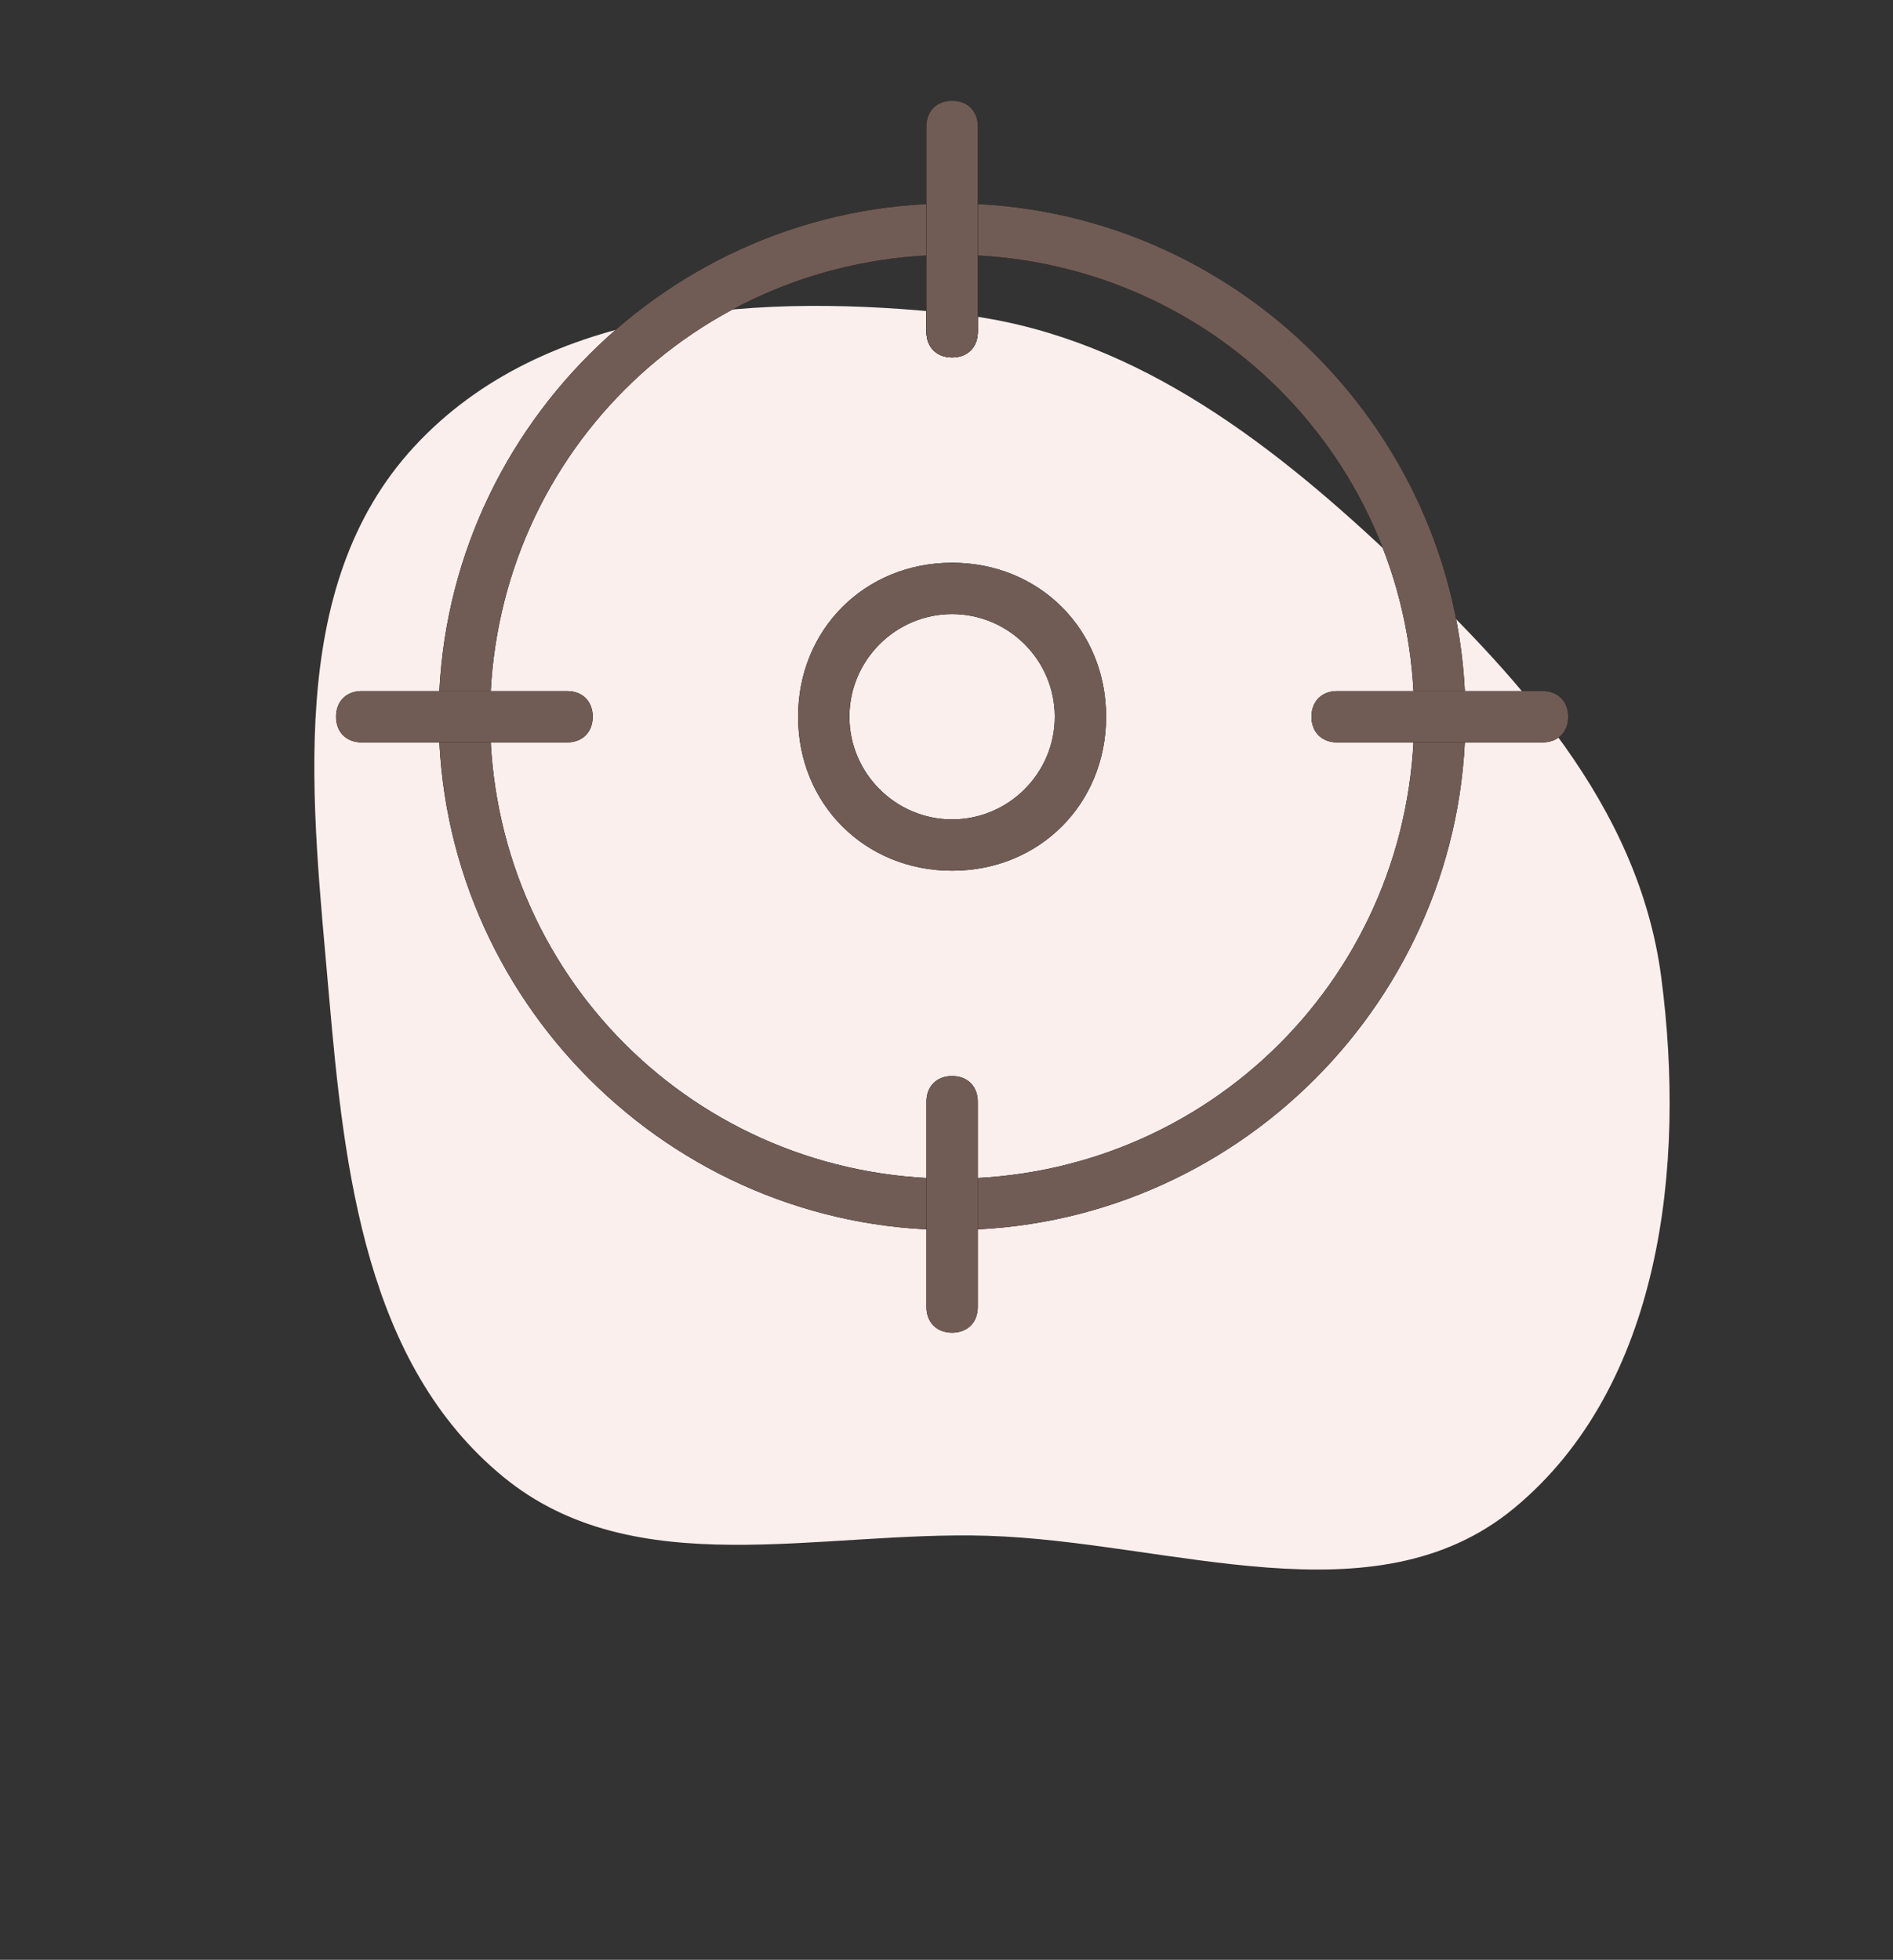
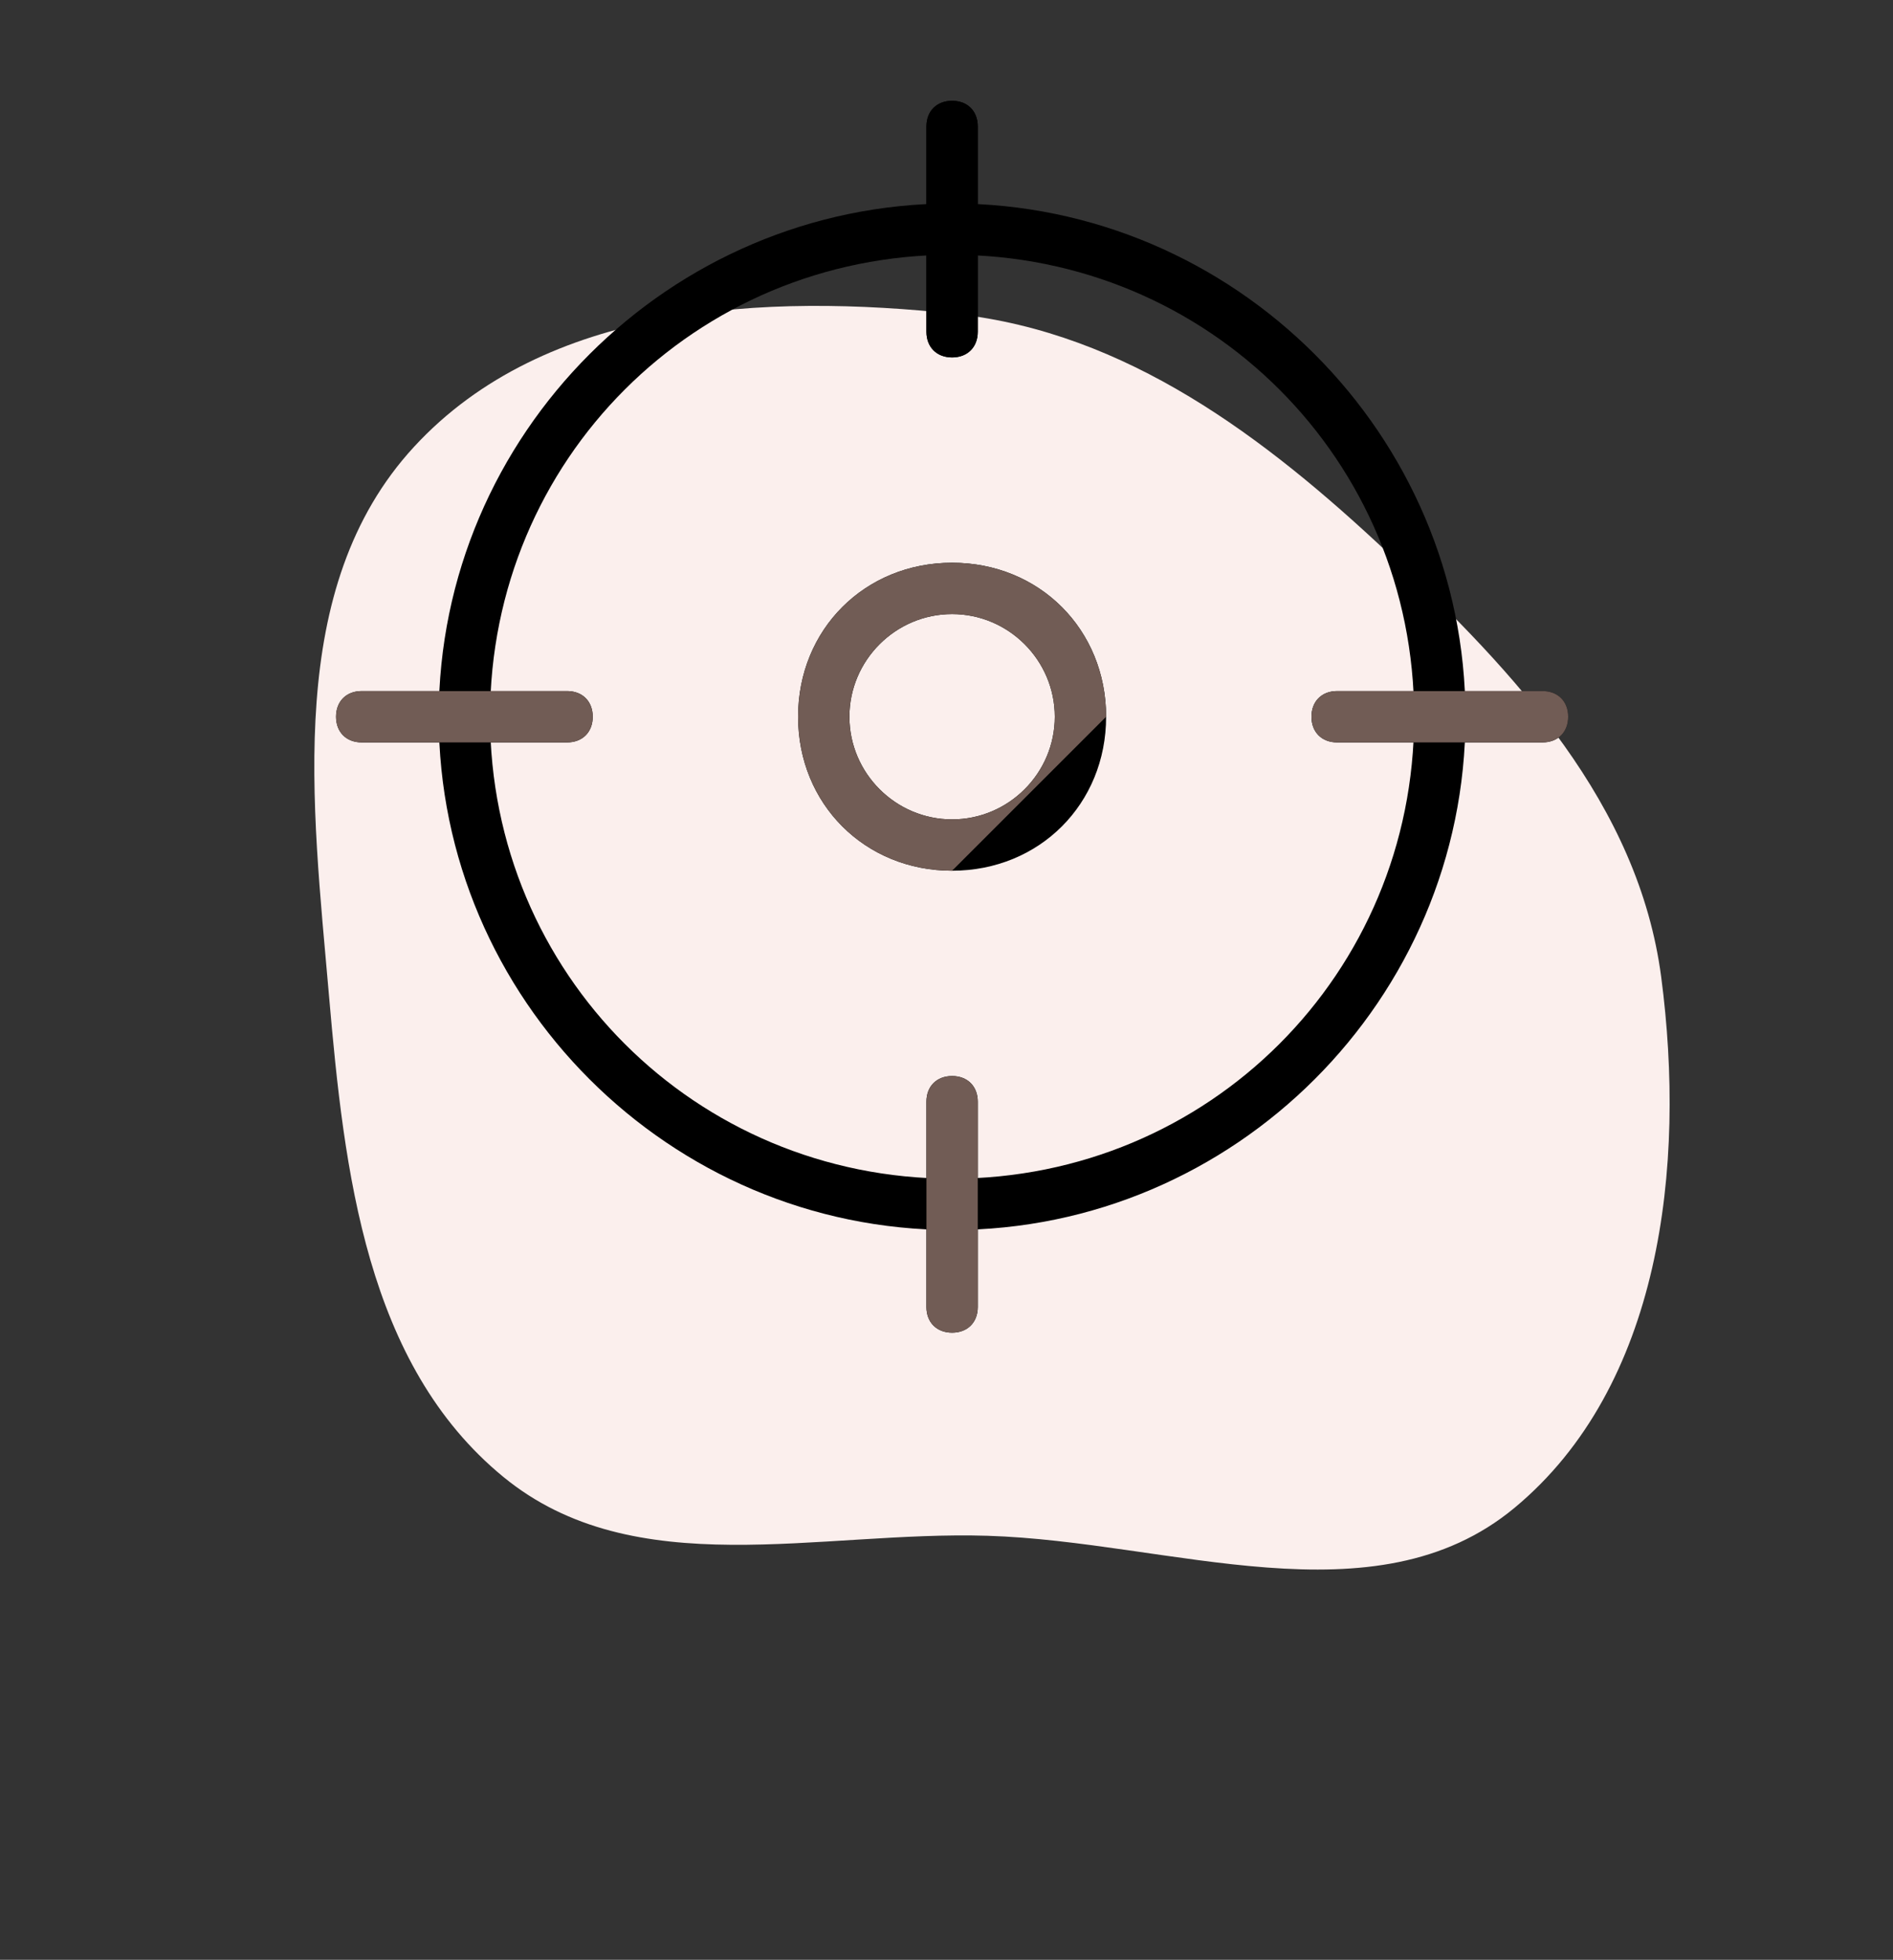
<svg xmlns="http://www.w3.org/2000/svg" width="169" height="175" viewBox="0 0 169 175" fill="none">
  <rect x="0" y="0" width="169" height="175" fill="#333333" stroke="none" />
  <path fill-rule="evenodd" clip-rule="evenodd" d="M36.96 39.902C48.652 27.21 68.174 26.155 85.424 28.046C100.554 29.704 112.847 38.953 123.991 49.442C135.329 60.112 146.278 71.838 148.304 87.229C150.539 104.203 148.275 123.799 135.208 134.643C122.692 145.027 104.492 137.637 88.158 137.136C73.092 136.675 56.656 141.497 44.933 131.876C32.678 121.819 30.735 104.636 29.37 88.893C27.883 71.732 25.377 52.476 36.96 39.902Z" fill="#FBEFED" />
  <path d="M85 109.833C59.792 109.833 39.167 89.208 39.167 64C39.167 38.792 59.792 18.167 85 18.167C110.208 18.167 130.833 38.792 130.833 64C130.833 89.208 110.208 109.833 85 109.833ZM85 22.75C62.083 22.75 43.75 41.083 43.75 64C43.75 86.917 62.083 105.25 85 105.25C107.917 105.25 126.25 86.917 126.25 64C126.25 41.083 107.917 22.75 85 22.75Z" fill="black" />
-   <path d="M85 109.833C59.792 109.833 39.167 89.208 39.167 64C39.167 38.792 59.792 18.167 85 18.167C110.208 18.167 130.833 38.792 130.833 64C130.833 89.208 110.208 109.833 85 109.833ZM85 22.75C62.083 22.75 43.75 41.083 43.75 64C43.75 86.917 62.083 105.25 85 105.25C107.917 105.25 126.25 86.917 126.25 64C126.25 41.083 107.917 22.75 85 22.75Z" fill="#715C55" />
  <path d="M85 31.917C83.625 31.917 82.708 31 82.708 29.625V11.292C82.708 9.917 83.625 9 85 9C86.375 9 87.292 9.917 87.292 11.292V29.625C87.292 31 86.375 31.917 85 31.917Z" fill="black" />
-   <path d="M85 31.917C83.625 31.917 82.708 31 82.708 29.625V11.292C82.708 9.917 83.625 9 85 9C86.375 9 87.292 9.917 87.292 11.292V29.625C87.292 31 86.375 31.917 85 31.917Z" fill="#715C55" />
  <path d="M85 31.917C83.625 31.917 82.708 31 82.708 29.625V11.292C82.708 9.917 83.625 9 85 9C86.375 9 87.292 9.917 87.292 11.292V29.625C87.292 31 86.375 31.917 85 31.917Z" fill="black" />
-   <path d="M85 31.917C83.625 31.917 82.708 31 82.708 29.625V11.292C82.708 9.917 83.625 9 85 9C86.375 9 87.292 9.917 87.292 11.292V29.625C87.292 31 86.375 31.917 85 31.917Z" fill="#715C55" />
  <path d="M137.708 66.292H119.375C118 66.292 117.083 65.375 117.083 64C117.083 62.625 118 61.708 119.375 61.708H137.708C139.083 61.708 140 62.625 140 64C140 65.375 139.083 66.292 137.708 66.292Z" fill="black" />
  <path d="M137.708 66.292H119.375C118 66.292 117.083 65.375 117.083 64C117.083 62.625 118 61.708 119.375 61.708H137.708C139.083 61.708 140 62.625 140 64C140 65.375 139.083 66.292 137.708 66.292Z" fill="#715C55" />
  <path d="M85 119C83.625 119 82.708 118.083 82.708 116.708V98.375C82.708 97 83.625 96.083 85 96.083C86.375 96.083 87.292 97 87.292 98.375V116.708C87.292 118.083 86.375 119 85 119Z" fill="black" />
  <path d="M85 119C83.625 119 82.708 118.083 82.708 116.708V98.375C82.708 97 83.625 96.083 85 96.083C86.375 96.083 87.292 97 87.292 98.375V116.708C87.292 118.083 86.375 119 85 119Z" fill="#715C55" />
  <path d="M50.625 66.292H32.292C30.917 66.292 30 65.375 30 64C30 62.625 30.917 61.708 32.292 61.708H50.625C52 61.708 52.917 62.625 52.917 64C52.917 65.375 52 66.292 50.625 66.292Z" fill="black" />
  <path d="M50.625 66.292H32.292C30.917 66.292 30 65.375 30 64C30 62.625 30.917 61.708 32.292 61.708H50.625C52 61.708 52.917 62.625 52.917 64C52.917 65.375 52 66.292 50.625 66.292Z" fill="#715C55" />
  <path d="M85 77.75C77.208 77.75 71.25 71.792 71.25 64C71.25 56.208 77.208 50.25 85 50.25C92.792 50.25 98.75 56.208 98.75 64C98.75 71.792 92.792 77.75 85 77.75ZM85 54.833C79.958 54.833 75.833 58.958 75.833 64C75.833 69.042 79.958 73.167 85 73.167C90.042 73.167 94.167 69.042 94.167 64C94.167 58.958 90.042 54.833 85 54.833Z" fill="black" />
-   <path d="M85 77.75C77.208 77.75 71.25 71.792 71.25 64C71.25 56.208 77.208 50.25 85 50.25C92.792 50.25 98.75 56.208 98.75 64C98.75 71.792 92.792 77.75 85 77.75ZM85 54.833C79.958 54.833 75.833 58.958 75.833 64C75.833 69.042 79.958 73.167 85 73.167C90.042 73.167 94.167 69.042 94.167 64C94.167 58.958 90.042 54.833 85 54.833Z" fill="#715C55" />
+   <path d="M85 77.75C77.208 77.75 71.25 71.792 71.25 64C71.25 56.208 77.208 50.25 85 50.25C92.792 50.25 98.75 56.208 98.75 64ZM85 54.833C79.958 54.833 75.833 58.958 75.833 64C75.833 69.042 79.958 73.167 85 73.167C90.042 73.167 94.167 69.042 94.167 64C94.167 58.958 90.042 54.833 85 54.833Z" fill="#715C55" />
</svg>